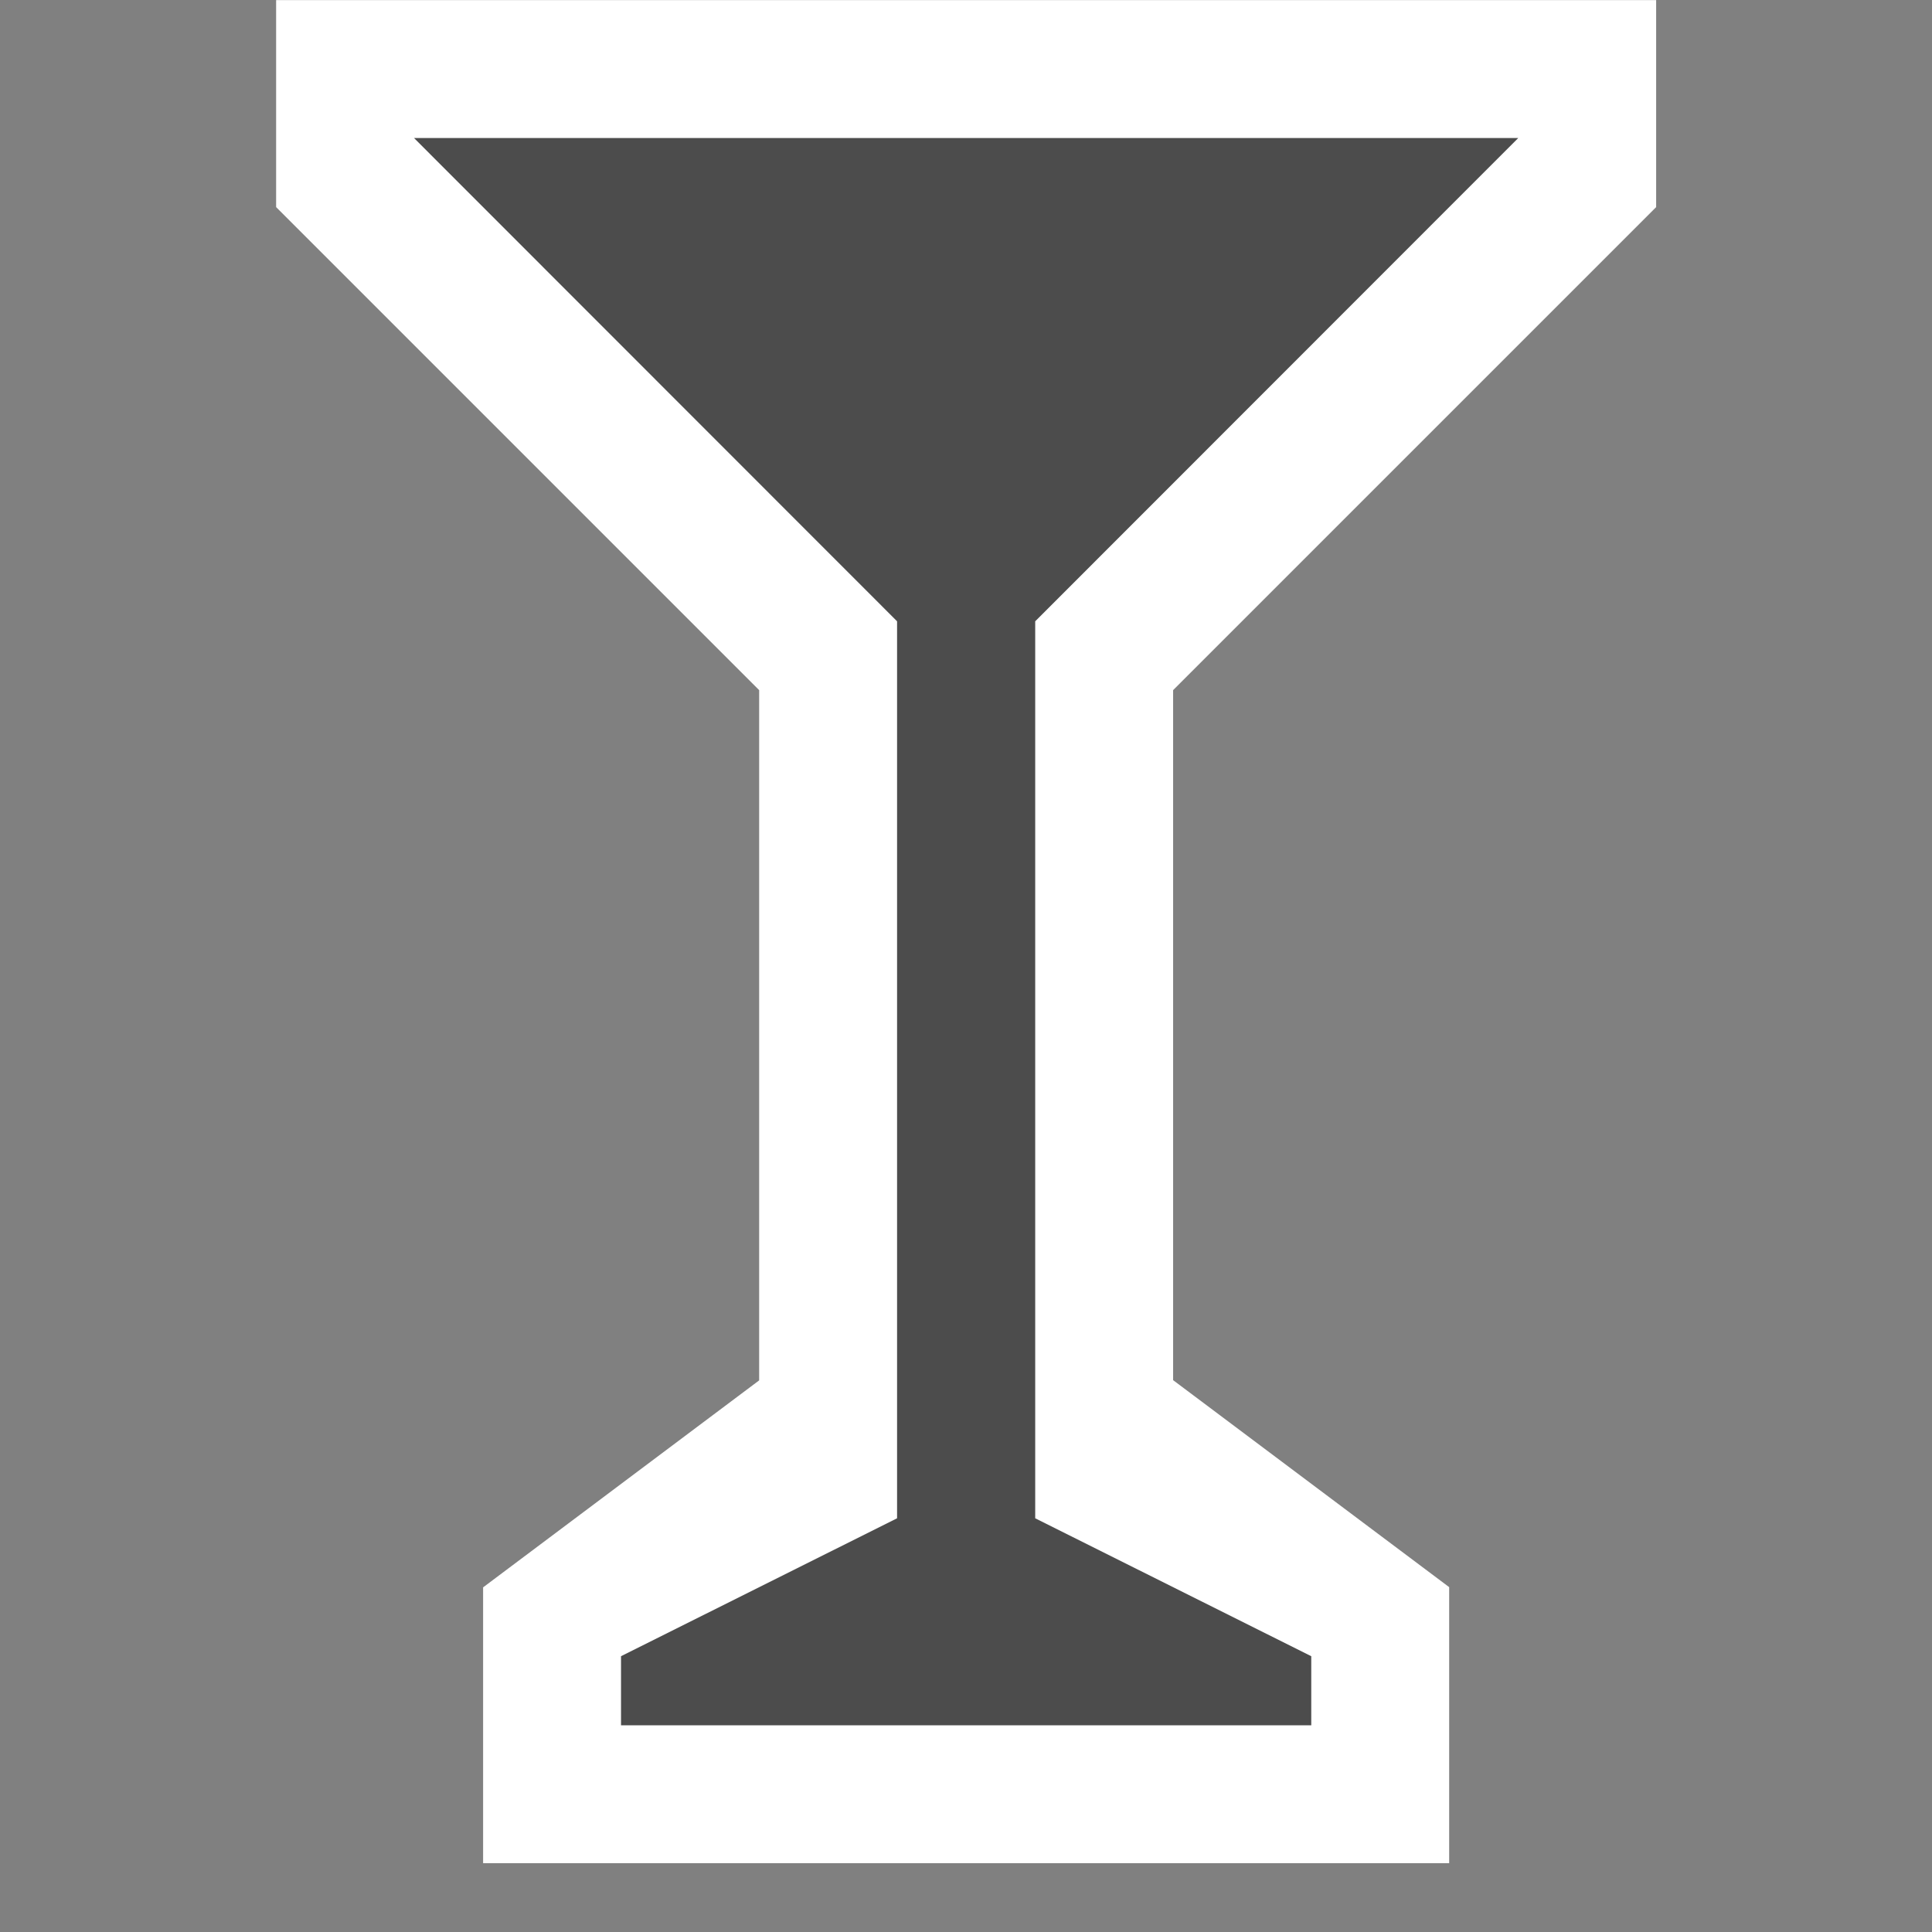
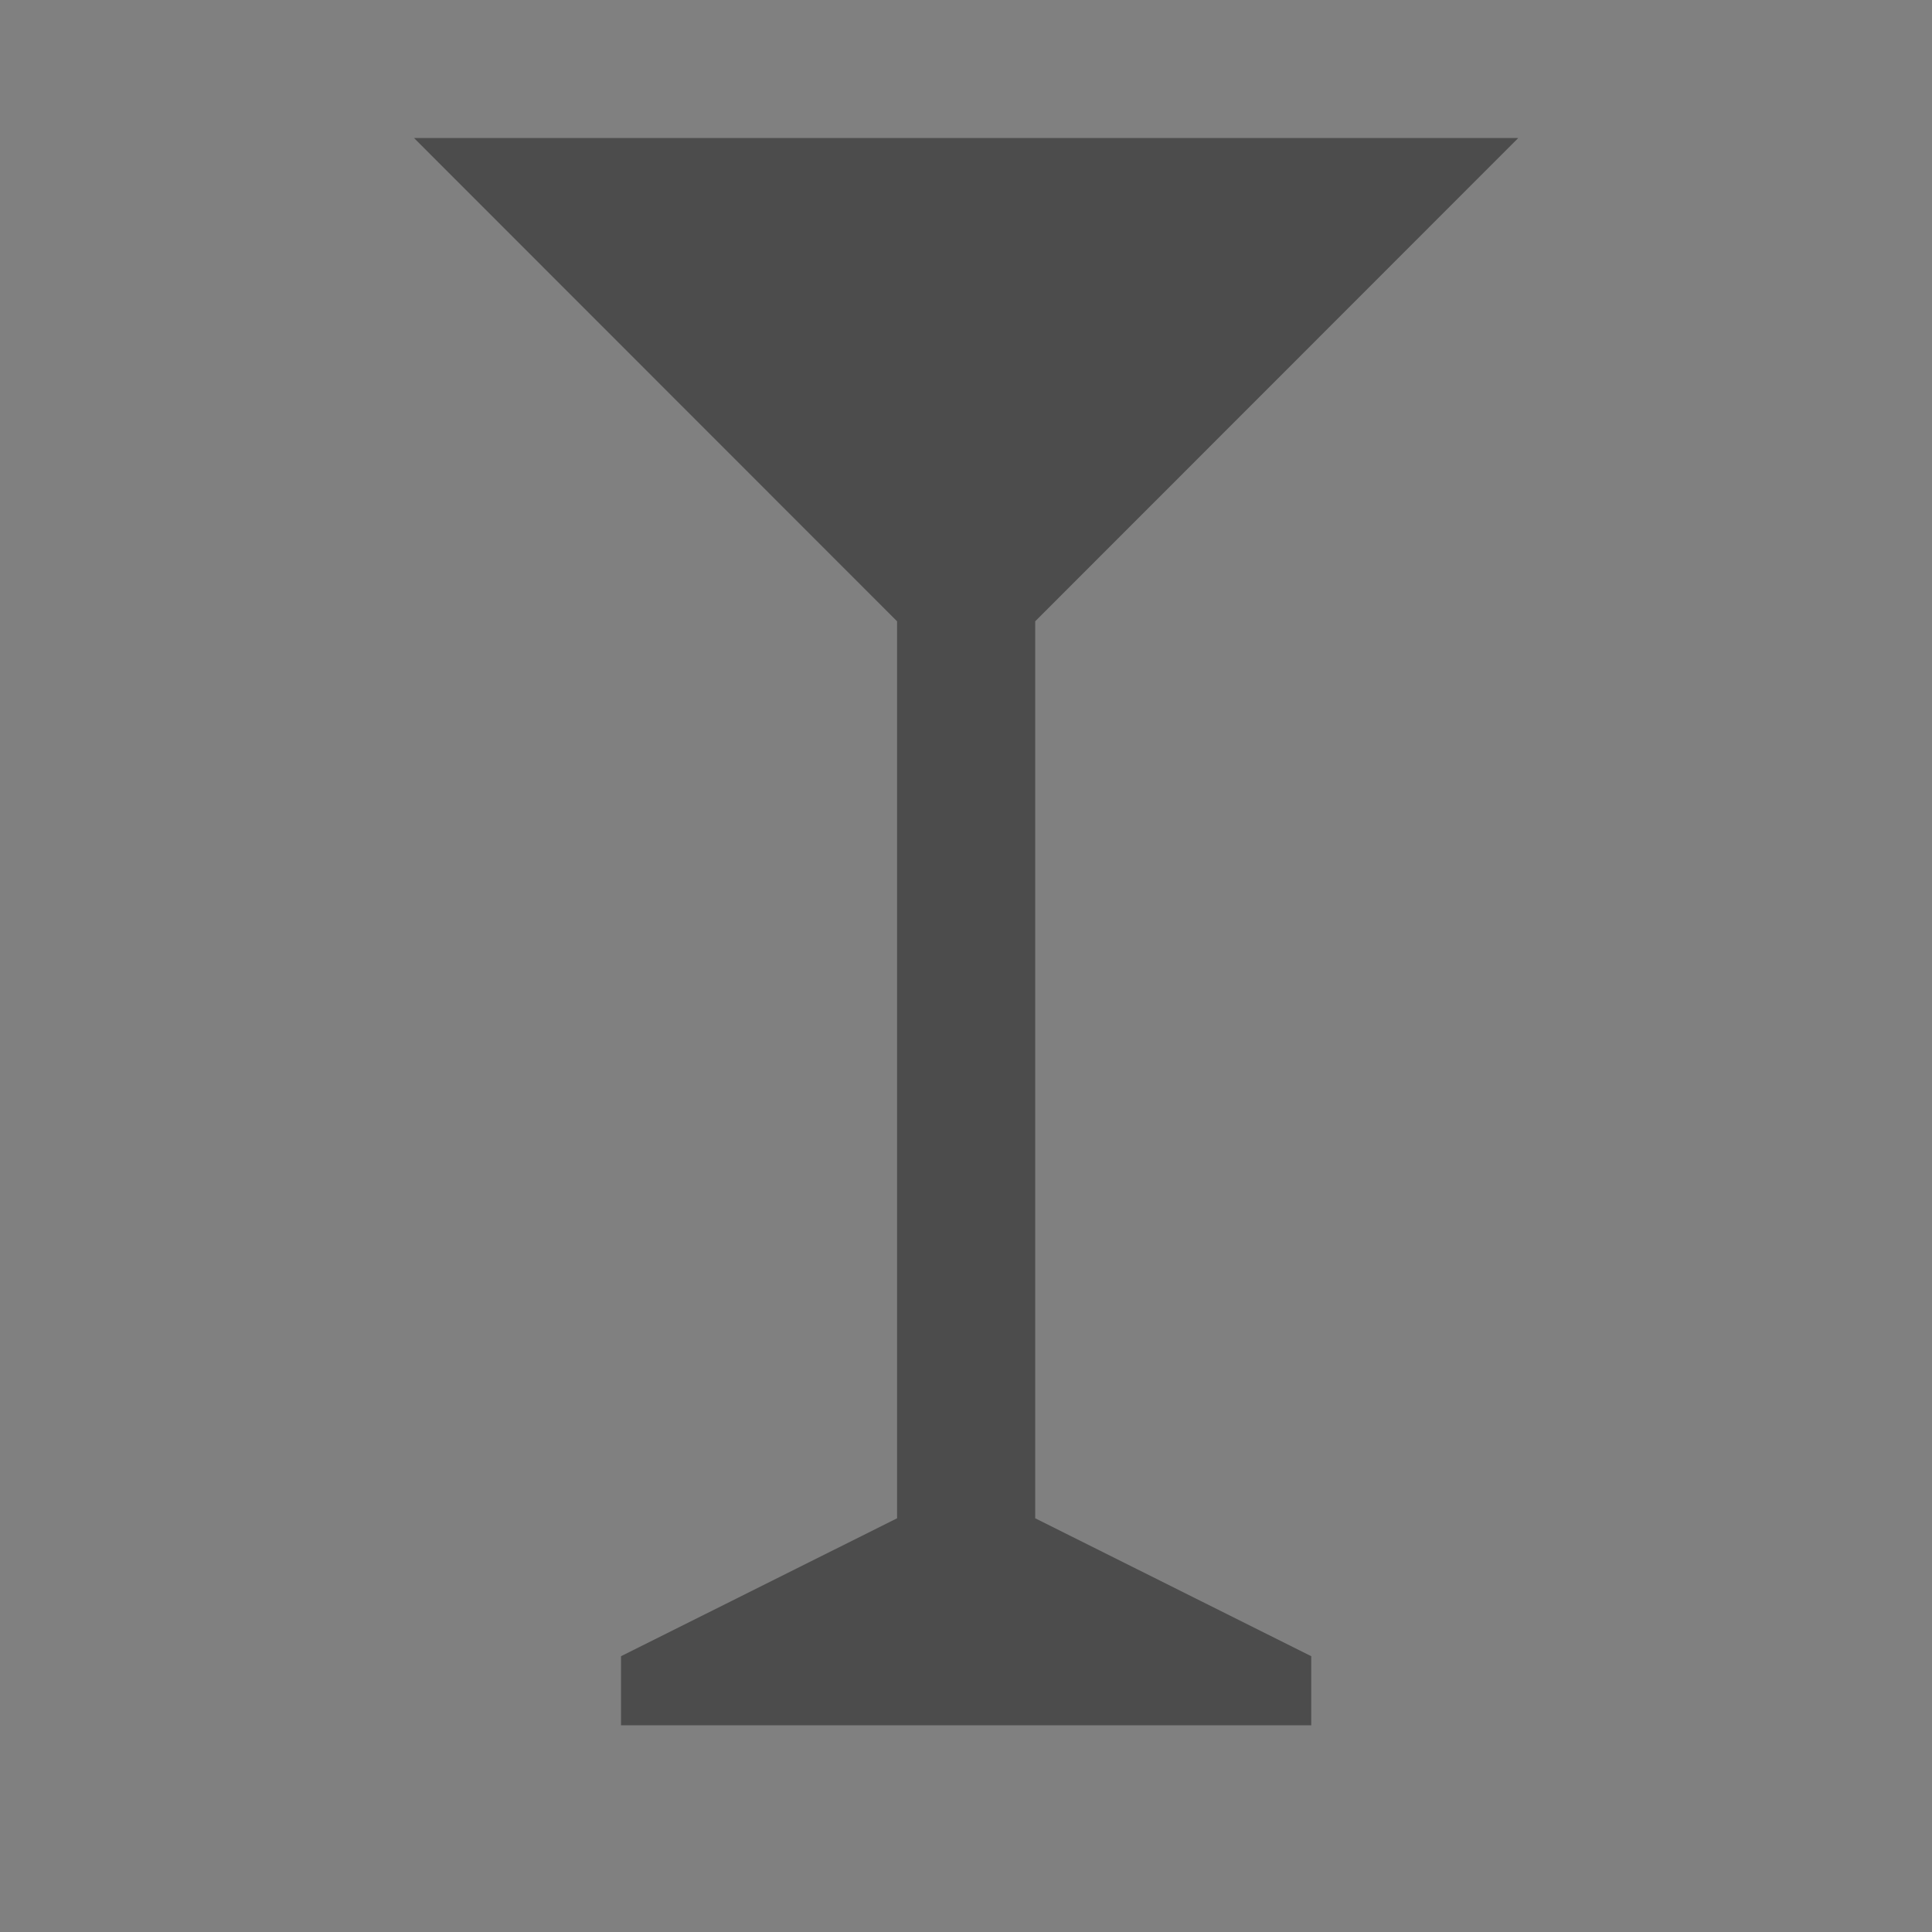
<svg xmlns="http://www.w3.org/2000/svg" xmlns:ns1="http://sodipodi.sourceforge.net/DTD/sodipodi-0.dtd" xmlns:ns2="http://www.inkscape.org/namespaces/inkscape" width="14" height="14" viewBox="0 0 14 14" fill="none" version="1.1" id="svg1" ns1:docname="bar.svg" ns2:version="1.4 (e7c3feb100, 2024-10-09)" xml:space="preserve">
  <rect x="0" y="0" width="14" height="14" fill="#808080" stroke="none" />
  <defs id="defs1" />
  <ns1:namedview id="namedview1" pagecolor="#ffffff" bordercolor="#000000" borderopacity="0.25" ns2:showpageshadow="2" ns2:pageopacity="0.0" ns2:pagecheckerboard="true" ns2:deskcolor="#d1d1d1" showgrid="true" ns2:zoom="45.254834" ns2:cx="3.5797281" ns2:cy="6.1540387" ns2:window-width="1904" ns2:window-height="1115" ns2:window-x="20" ns2:window-y="20" ns2:window-maximized="0" ns2:current-layer="layer1">
    <ns2:grid id="grid1" units="px" originx="0" originy="0" spacingx="0.5" spacingy="0.5" empcolor="#0099e5" empopacity="0.302" color="#0099e5" opacity="0.149" empspacing="2" enabled="true" visible="true" />
  </ns1:namedview>
  <g ns2:groupmode="layer" id="layer2" ns2:label="bg" />
  <g ns2:groupmode="layer" id="layer1" ns2:label="fill" transform="matrix(1.625,0,0,1.625,-4.374,-5.061)">
-     <path style="fill:#ffffff;stroke-width:0.615;stroke-linecap:round;stroke-linejoin:round;paint-order:stroke fill markers" d="M 3.923,3.115 H 10.077 V 4.038 L 7.923,6.192 v 3.077 l 1.231,0.923 v 1.231 H 4.846 V 10.193 L 6.077,9.27 V 6.192 L 3.923,4.038 Z" id="path2" />
    <path style="fill:#4c4c4c;stroke-width:0.615;stroke-linecap:round;stroke-linejoin:round;paint-order:stroke fill markers;fill-opacity:1" d="M 9.462,3.73 H 4.538 L 6.692,5.885 V 9.885 L 5.461,10.5 V 10.808 H 8.539 V 10.5 L 7.308,9.885 V 5.885 Z" id="path1" />
  </g>
</svg>